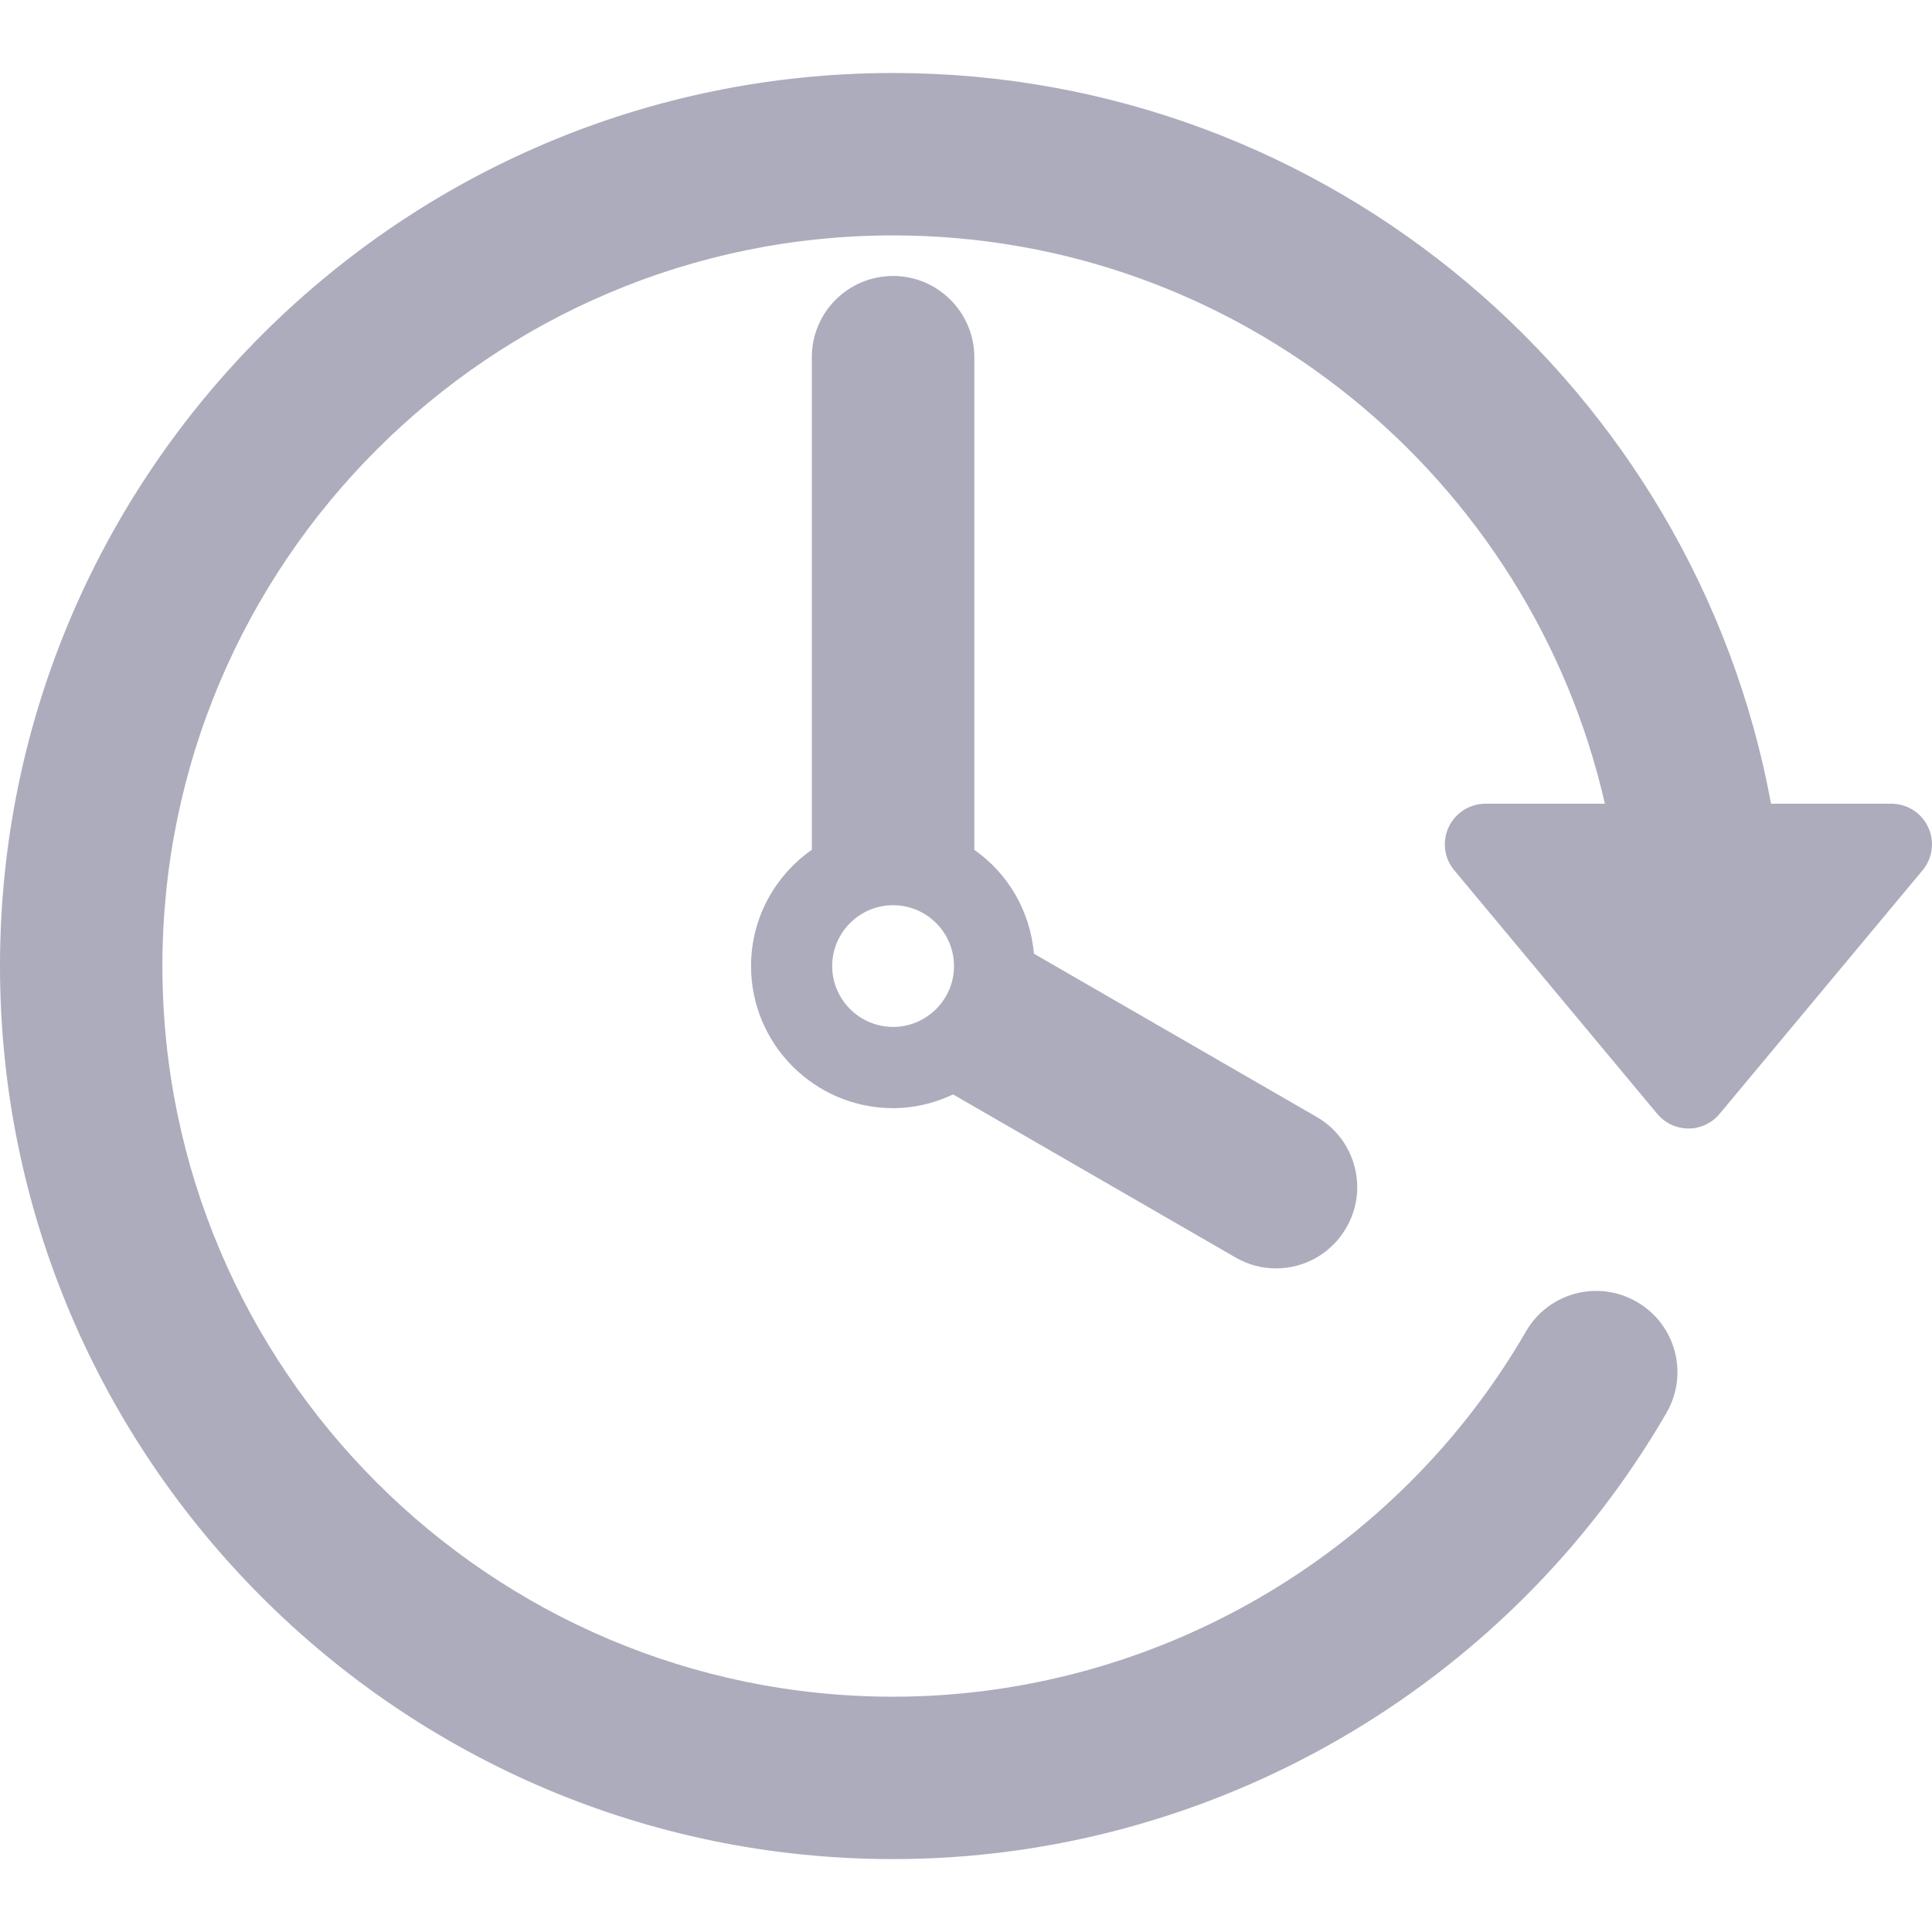
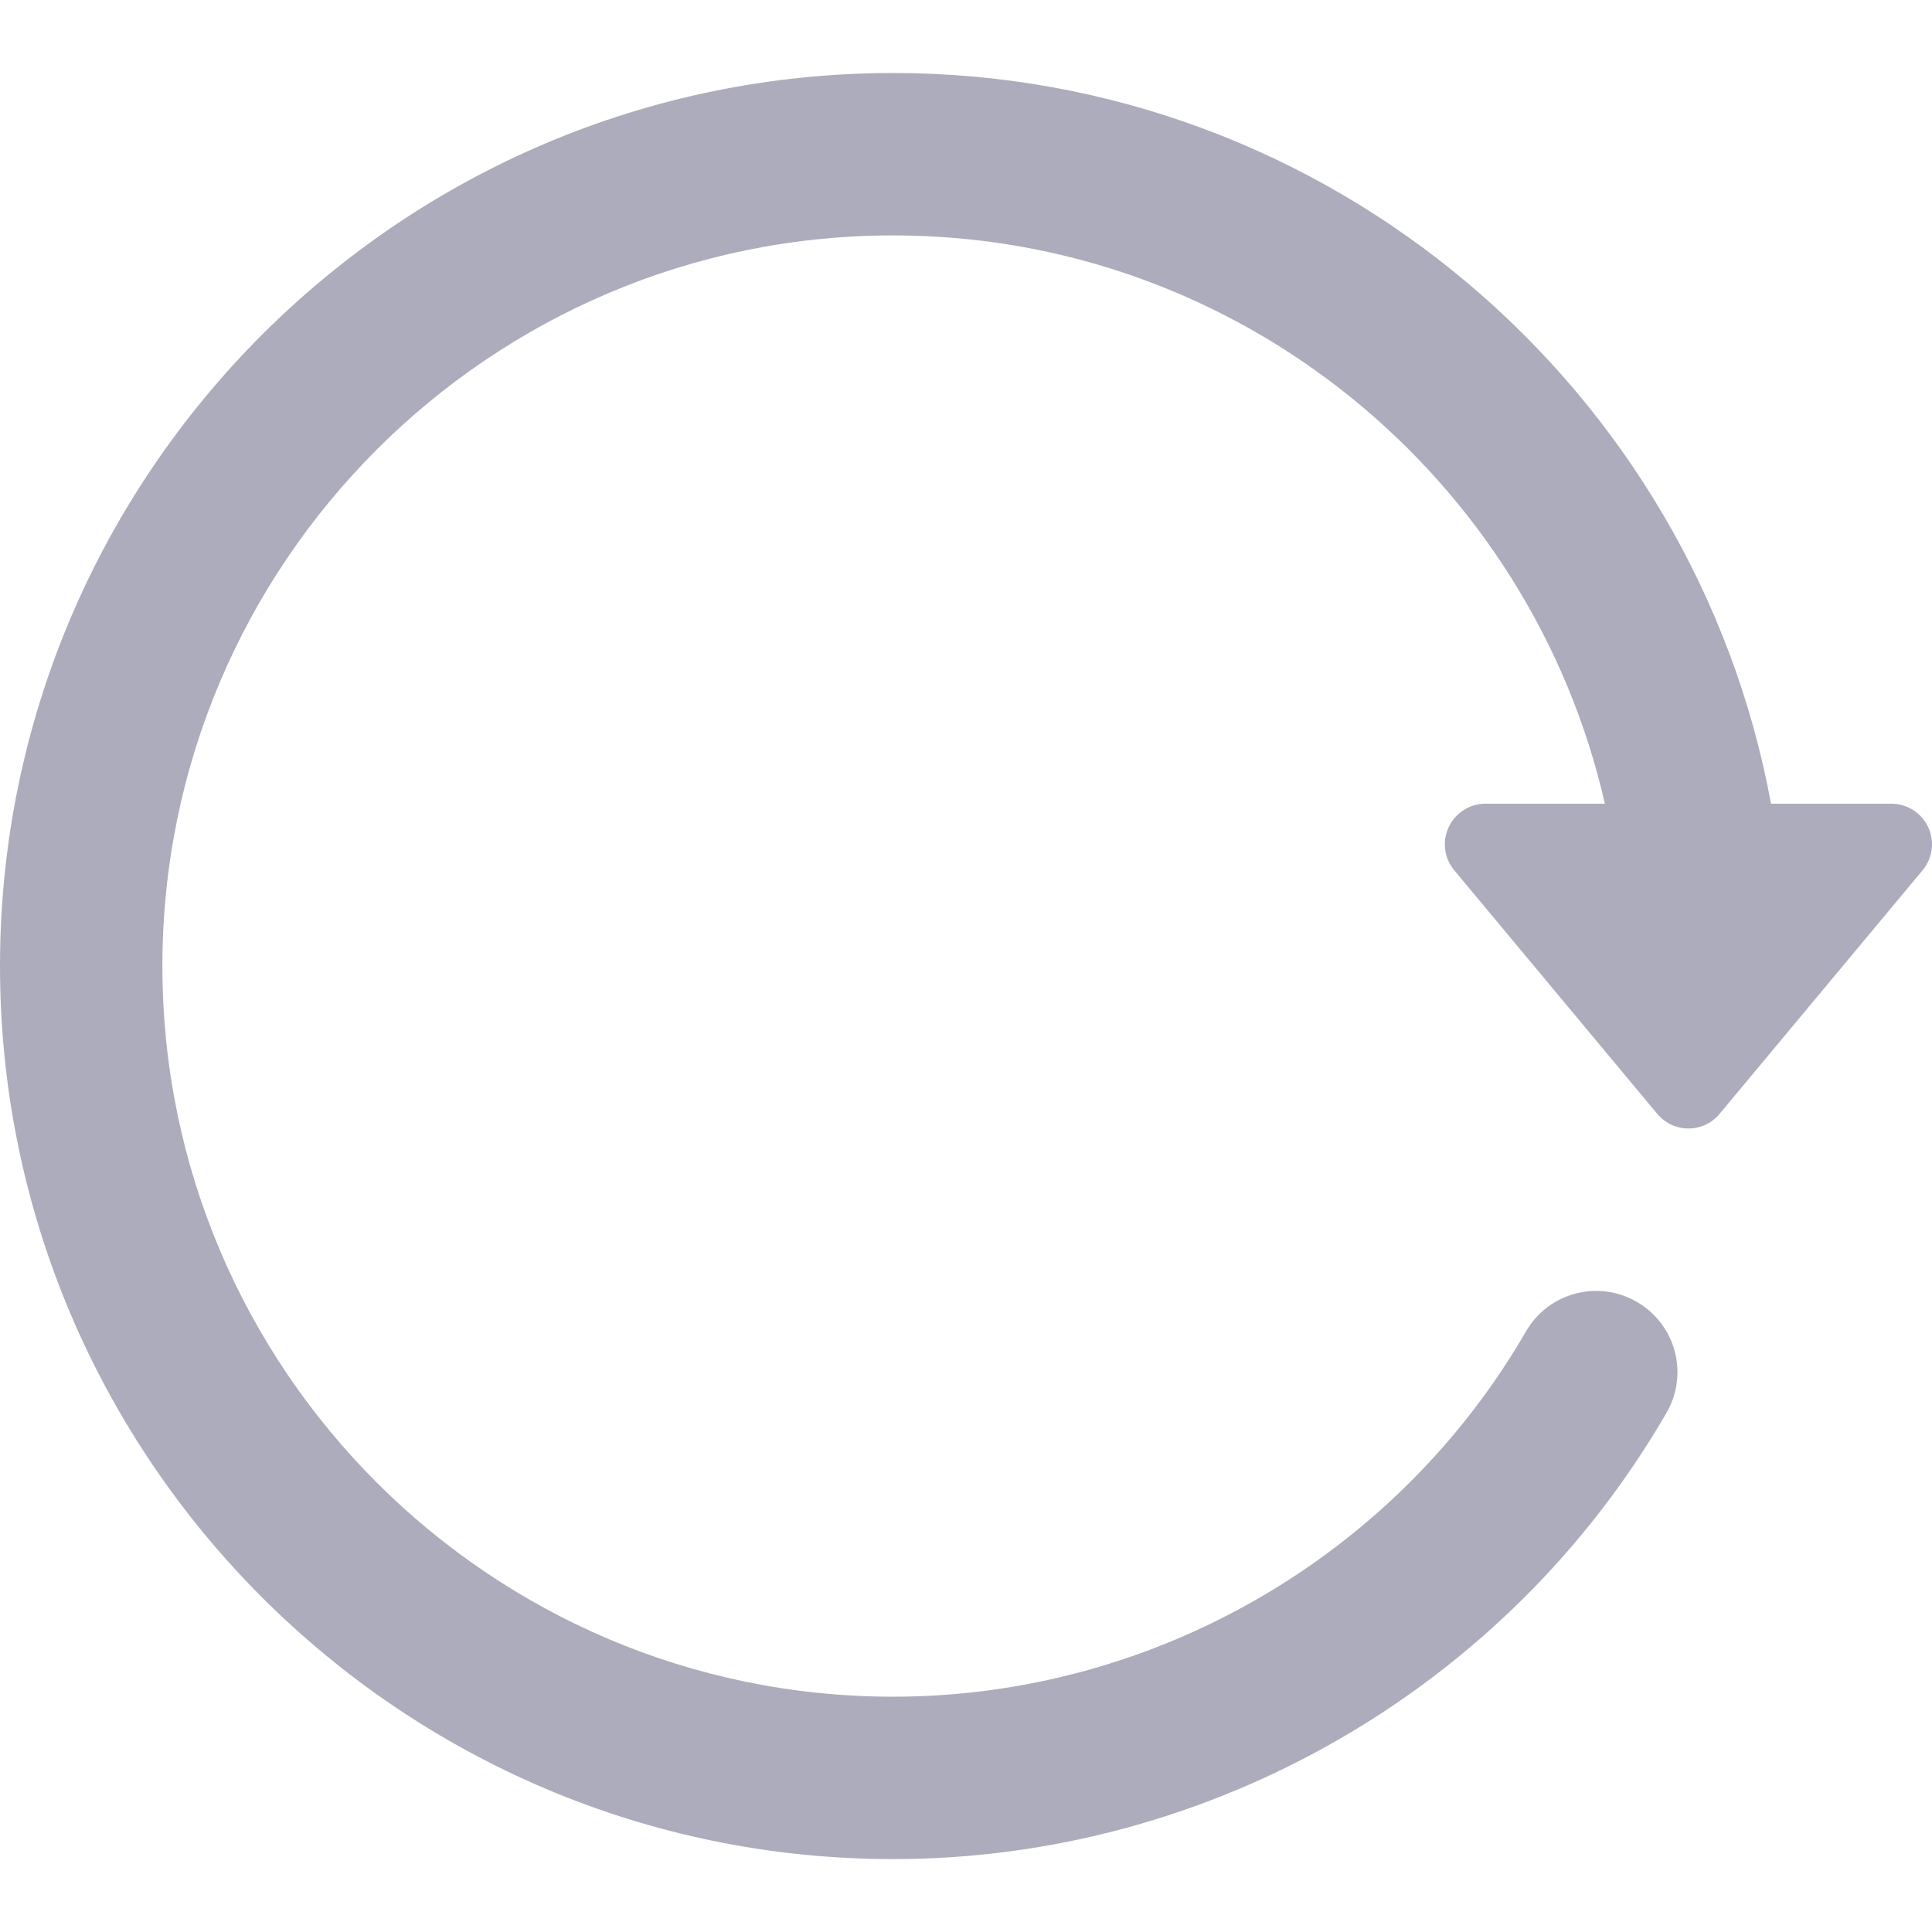
<svg xmlns="http://www.w3.org/2000/svg" width="19" height="19" viewBox="0 0 19 19" fill="none">
  <path d="M18.962 8.134C18.896 7.993 18.755 7.904 18.6 7.904H17.417C16.664 3.821 13.079 0.718 8.783 0.718C3.94 0.718 0 4.658 0 9.5C0 14.343 3.94 18.283 8.783 18.283C11.908 18.283 14.822 16.601 16.389 13.894C16.61 13.512 16.48 13.024 16.097 12.803C15.716 12.582 15.227 12.712 15.007 13.094C13.725 15.309 11.339 16.686 8.783 16.686C4.821 16.686 1.597 13.463 1.597 9.501C1.597 5.539 4.821 2.315 8.783 2.315C12.195 2.315 15.055 4.709 15.783 7.904H14.609C14.453 7.904 14.313 7.994 14.247 8.134C14.181 8.274 14.202 8.44 14.302 8.559L16.298 10.954C16.374 11.045 16.486 11.098 16.605 11.098C16.723 11.098 16.836 11.045 16.911 10.954L18.907 8.559C19.007 8.439 19.028 8.274 18.962 8.134Z" fill="#ACACBC" />
-   <path d="M8.783 2.714C8.342 2.714 7.984 3.071 7.984 3.512V8.357C7.623 8.61 7.386 9.027 7.386 9.501C7.386 10.271 8.013 10.898 8.783 10.898C8.994 10.898 9.193 10.848 9.373 10.763L12.15 12.366C12.276 12.439 12.412 12.474 12.548 12.474C12.824 12.474 13.092 12.331 13.24 12.074C13.461 11.693 13.33 11.204 12.948 10.984L10.168 9.379C10.131 8.957 9.911 8.588 9.582 8.358V3.512C9.581 3.072 9.223 2.714 8.783 2.714ZM8.783 10.099C8.453 10.099 8.184 9.83 8.184 9.501C8.184 9.171 8.453 8.902 8.783 8.902C9.113 8.902 9.382 9.171 9.382 9.501C9.382 9.83 9.113 10.099 8.783 10.099Z" fill="#ACACBC" />
</svg>